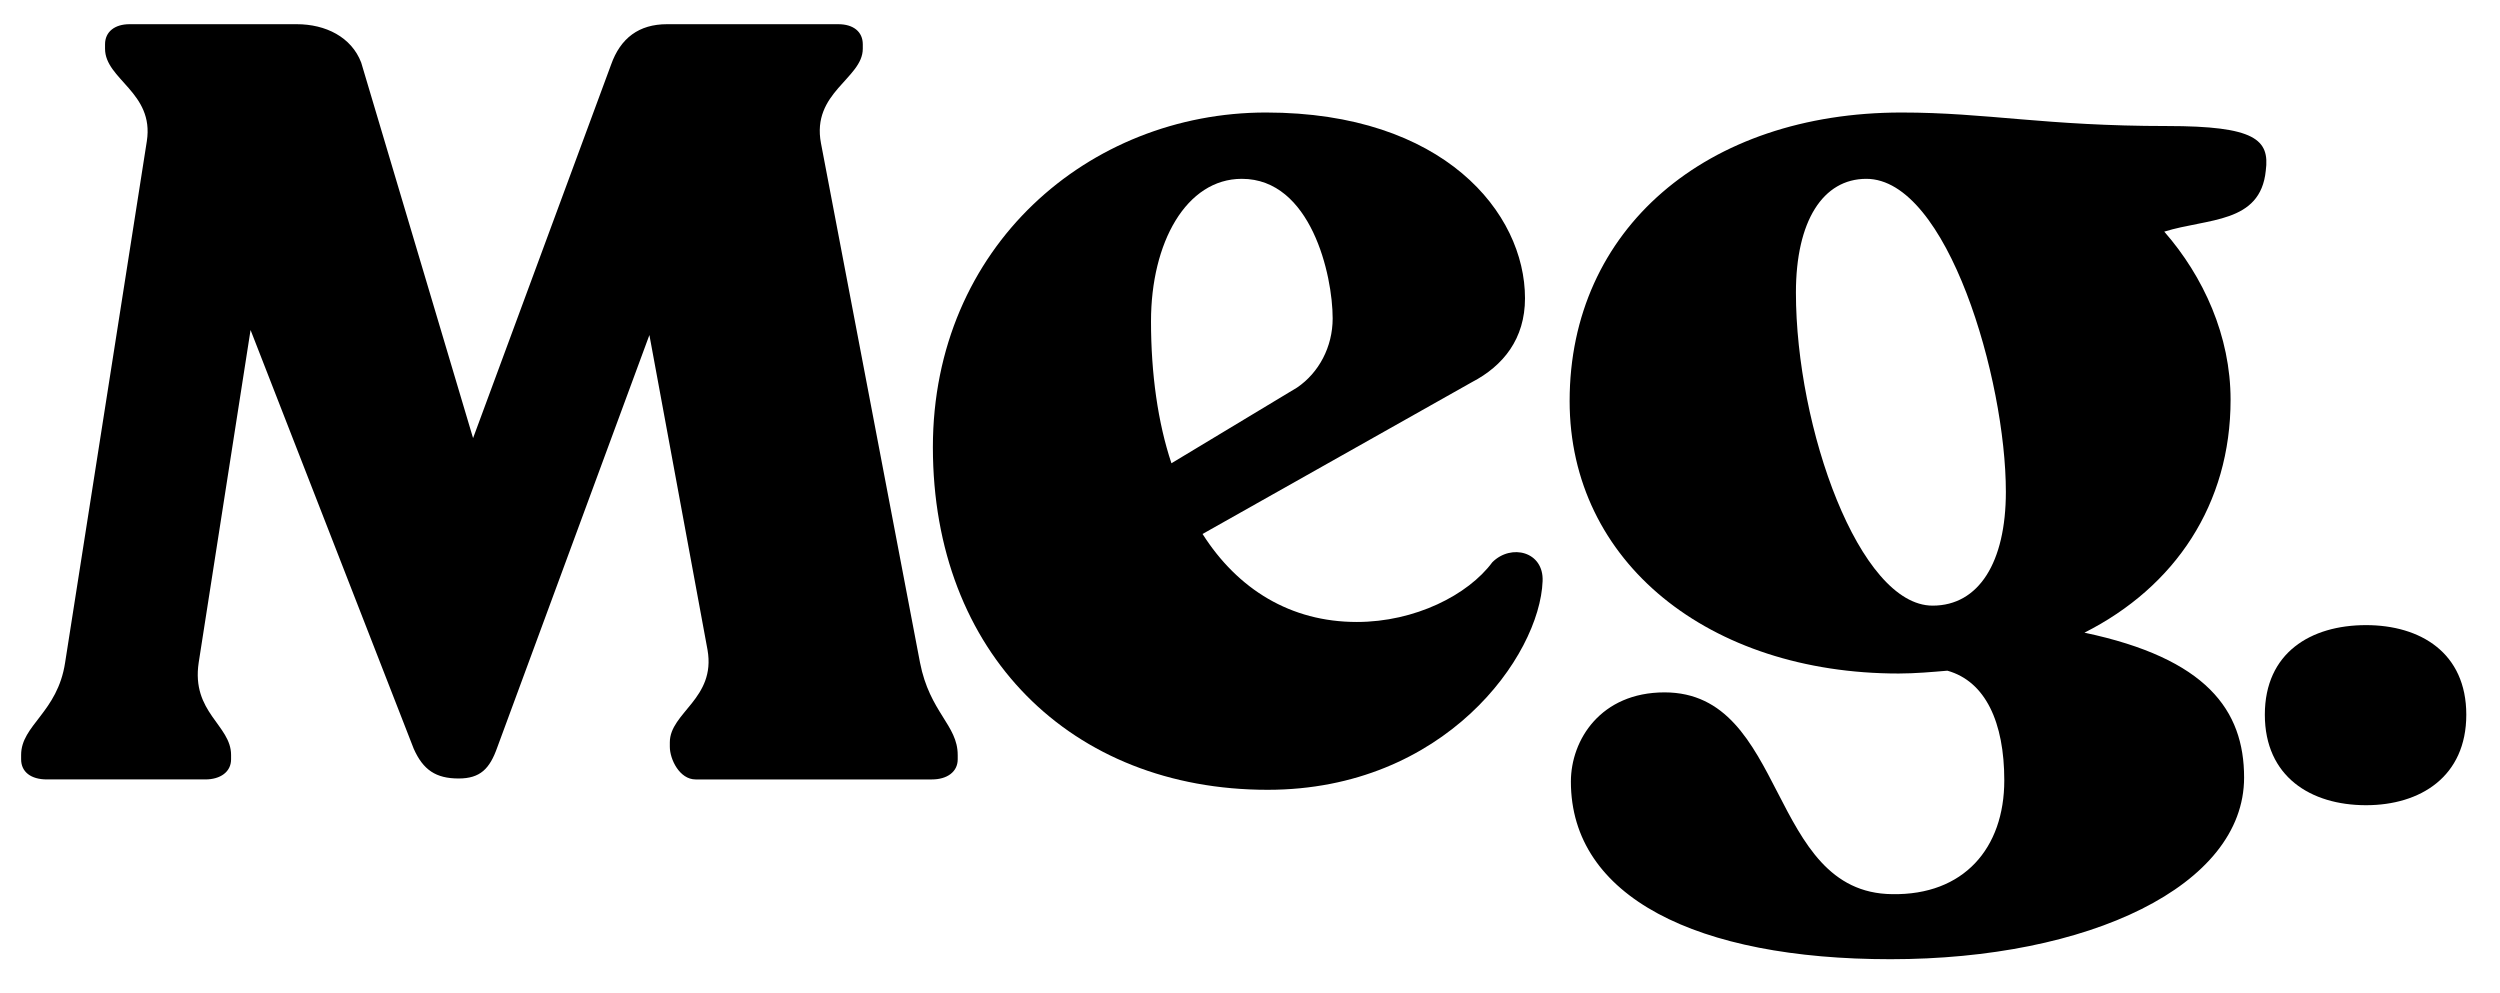
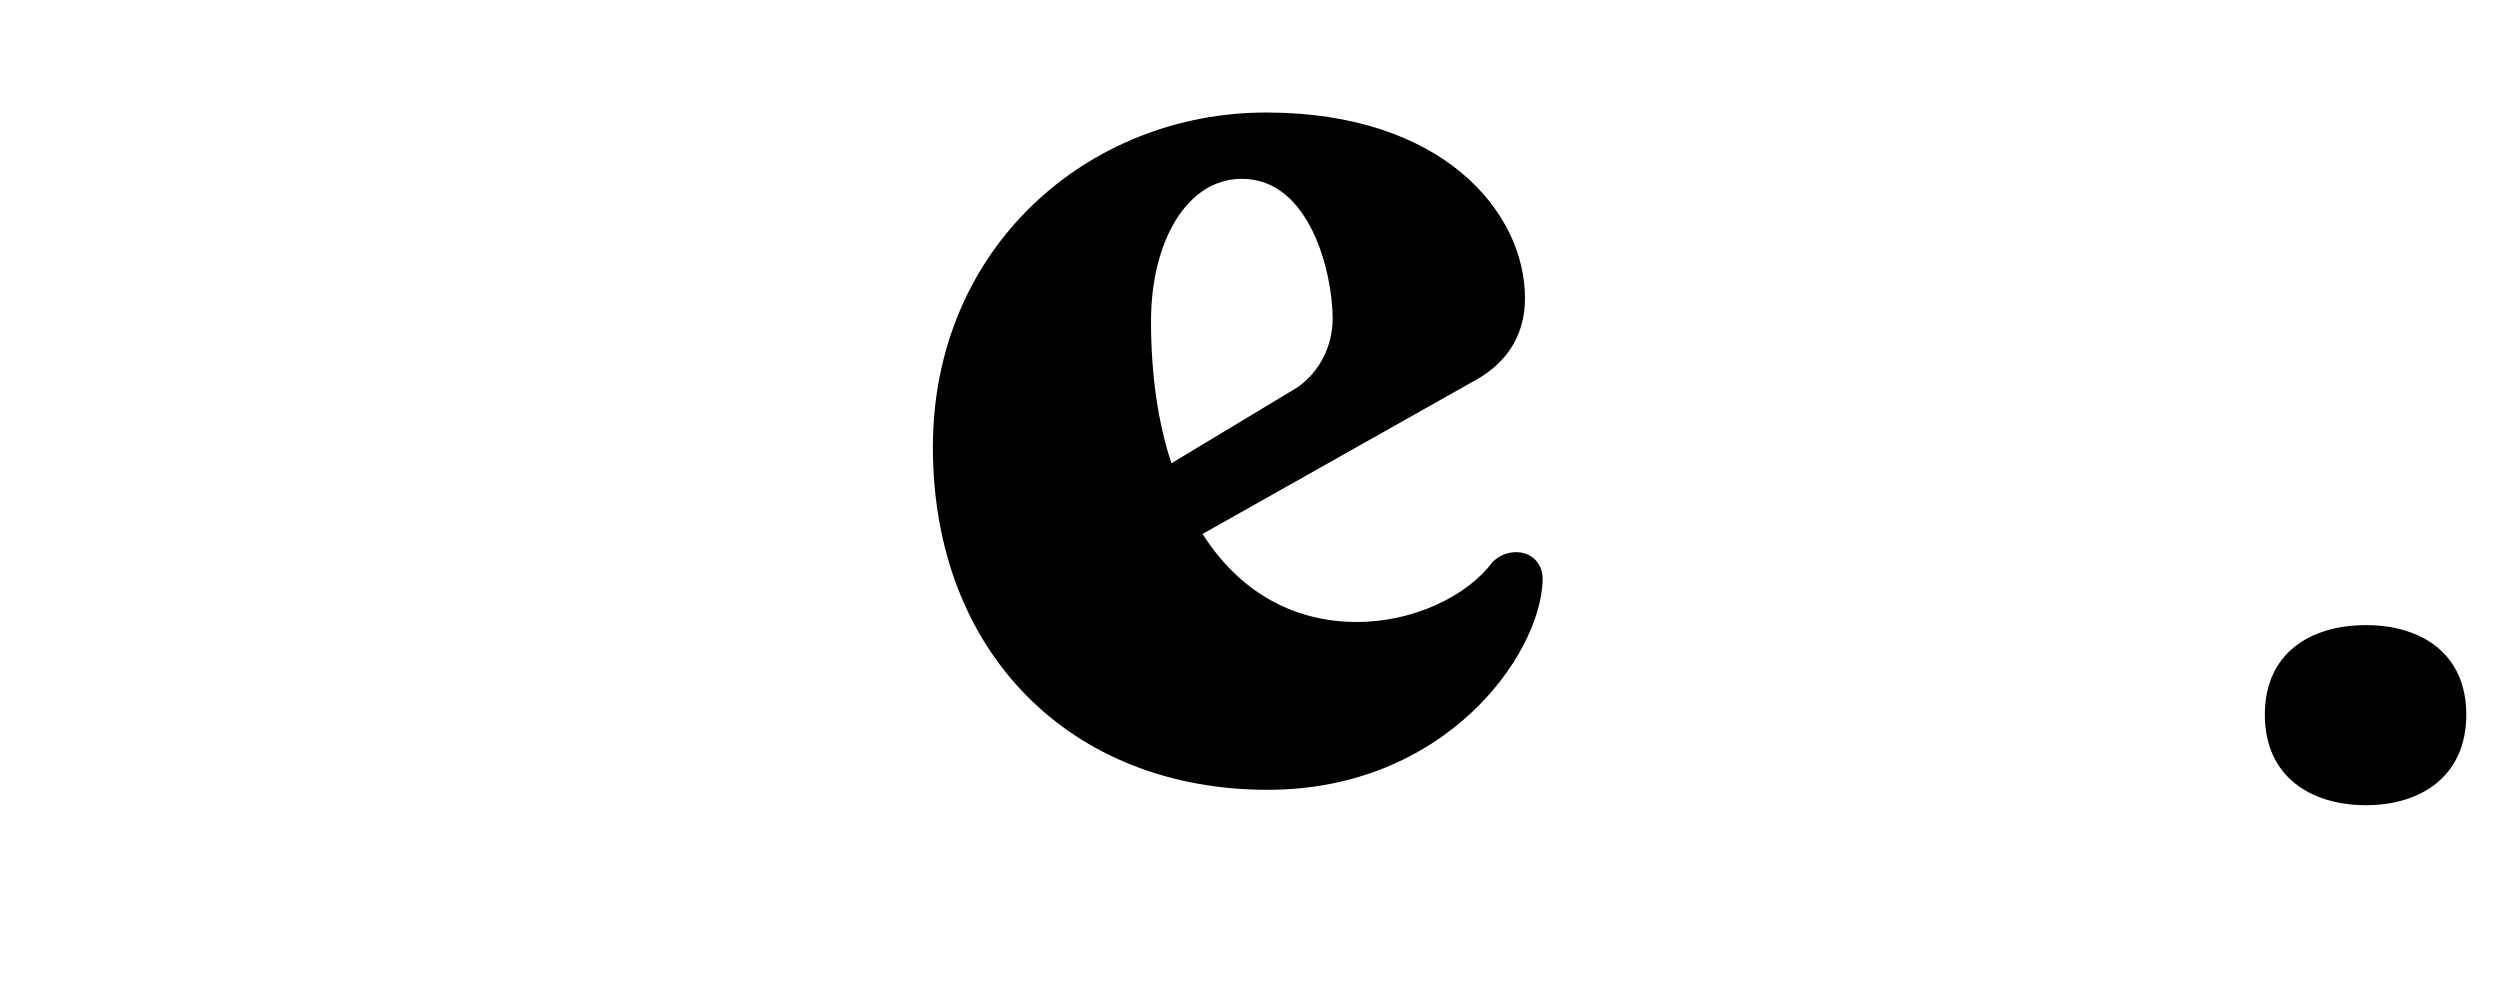
<svg xmlns="http://www.w3.org/2000/svg" viewBox="0 0 794 316" width="73" height="29">
  <title>Meg_logo_black</title>
  <style>		.s0 { fill: #000000 } 	</style>
  <g id="Layer 1">
-     <path id="&lt;Compound Path&gt;" class="s0" d="m304 240.2v1.4c0 4-3.4 6.4-8.2 6.4h-75.2c-5.1 0-8.2-6.4-8.2-10.4v-1.4c0-9.5 14.7-13.9 12-29.4l-18.5-100.2-48.4 131.2c-2.4 6.8-5.4 9.9-12.3 9.9-7.2 0-11.3-2.7-14.3-9.5l-51.9-133.2-16.5 105.8c-2.4 15.9 10.3 19.9 10.3 29.4v1.4c0 4-3.4 6.4-8.2 6.4h-50.4c-5.1 0-8.2-2.4-8.2-6.4v-1.4c0-9.5 11.6-13.5 14-29.4l26-165.9c2.4-15.5-13.3-19.6-13.3-29.4v-1.4c0-4 3.1-6.4 7.8-6.4h53.2c9.2 0 17.4 4.1 20.5 12.2l35.6 119.5 43.9-118.8c3-8.5 8.9-12.9 17.8-12.9h54.5c4.8 0 7.8 2.4 7.8 6.4v1.4c0 9.5-16.4 13.9-13.3 30.1l31.5 165.2c3.1 15.9 12 19.9 12 29.4z" />
    <path id="&lt;Compound Path&gt;" fill-rule="evenodd" class="s0" d="m490.1 184.9c-0.9 23.8-31.1 66.4-87.5 66.4-62.5 0-106.5-43.5-106.5-109 0-63.8 49.6-106.5 106-106.5 56.5 0 82.4 31.9 82.4 59.1 0 12.9-6.9 21.5-16.9 26.7l-85.7 48.3c11.2 17.6 28 28 49.1 28 18.5 0 35.4-8.6 43.1-19 6-6 16.4-3.4 16 6zm-124.6-82.7c0 16.8 2.2 32.3 6.5 45.2l40-24.1c6.9-4.7 11.3-12.9 11.3-22 0-13.8-6.9-44.4-28.9-44.4-17.7 0-28.9 20.3-28.9 45.3z" />
-     <path id="&lt;Compound Path&gt;" fill-rule="evenodd" class="s0" d="m720.2 54.3c-1.7 16.9-18.5 15.1-32.3 19.4 12.5 14.3 21.1 33.2 21.1 53.5 0 33.2-17.6 59.5-46.5 74.1 38.8 8.2 50.8 24.6 50.8 46.1 0 34.5-49.5 57.8-112.5 57.8-61.6 0-101.7-19.8-101.7-56.5 0-13.3 9.5-28.4 29.8-28.4 39.2 0 32.7 63.8 72.4 64.2 22.8 0.4 35.7-14.6 35.7-36.2 0-18.5-6-31.5-18.1-34.9-4.7 0.4-10.3 0.9-15.5 0.9-60.3 0-104.7-35.4-104.7-86.7 0-54.7 43.5-91.8 105.6-91.8 27.1 0 45.7 4.3 84.5 4.3 28 0 32.7 4.3 31.4 14.2zm-106 138.4c14.7 0 23.3-13.8 23.3-36.2 0-35.8-18.6-99.6-44.4-99.6-13.8 0-22.4 13.4-22.4 36.2 0 43.1 20.2 99.6 43.5 99.6z" />
    <path id="&lt;Compound Path&gt;" class="s0" d="m719.9 227.4c0-19.7 14.6-28.5 32.2-28.5 17.3 0 31.9 8.8 31.9 28.5 0 19.7-14.6 28.8-31.9 28.8-17.6 0-32.2-9.1-32.2-28.8z" />
  </g>
</svg>